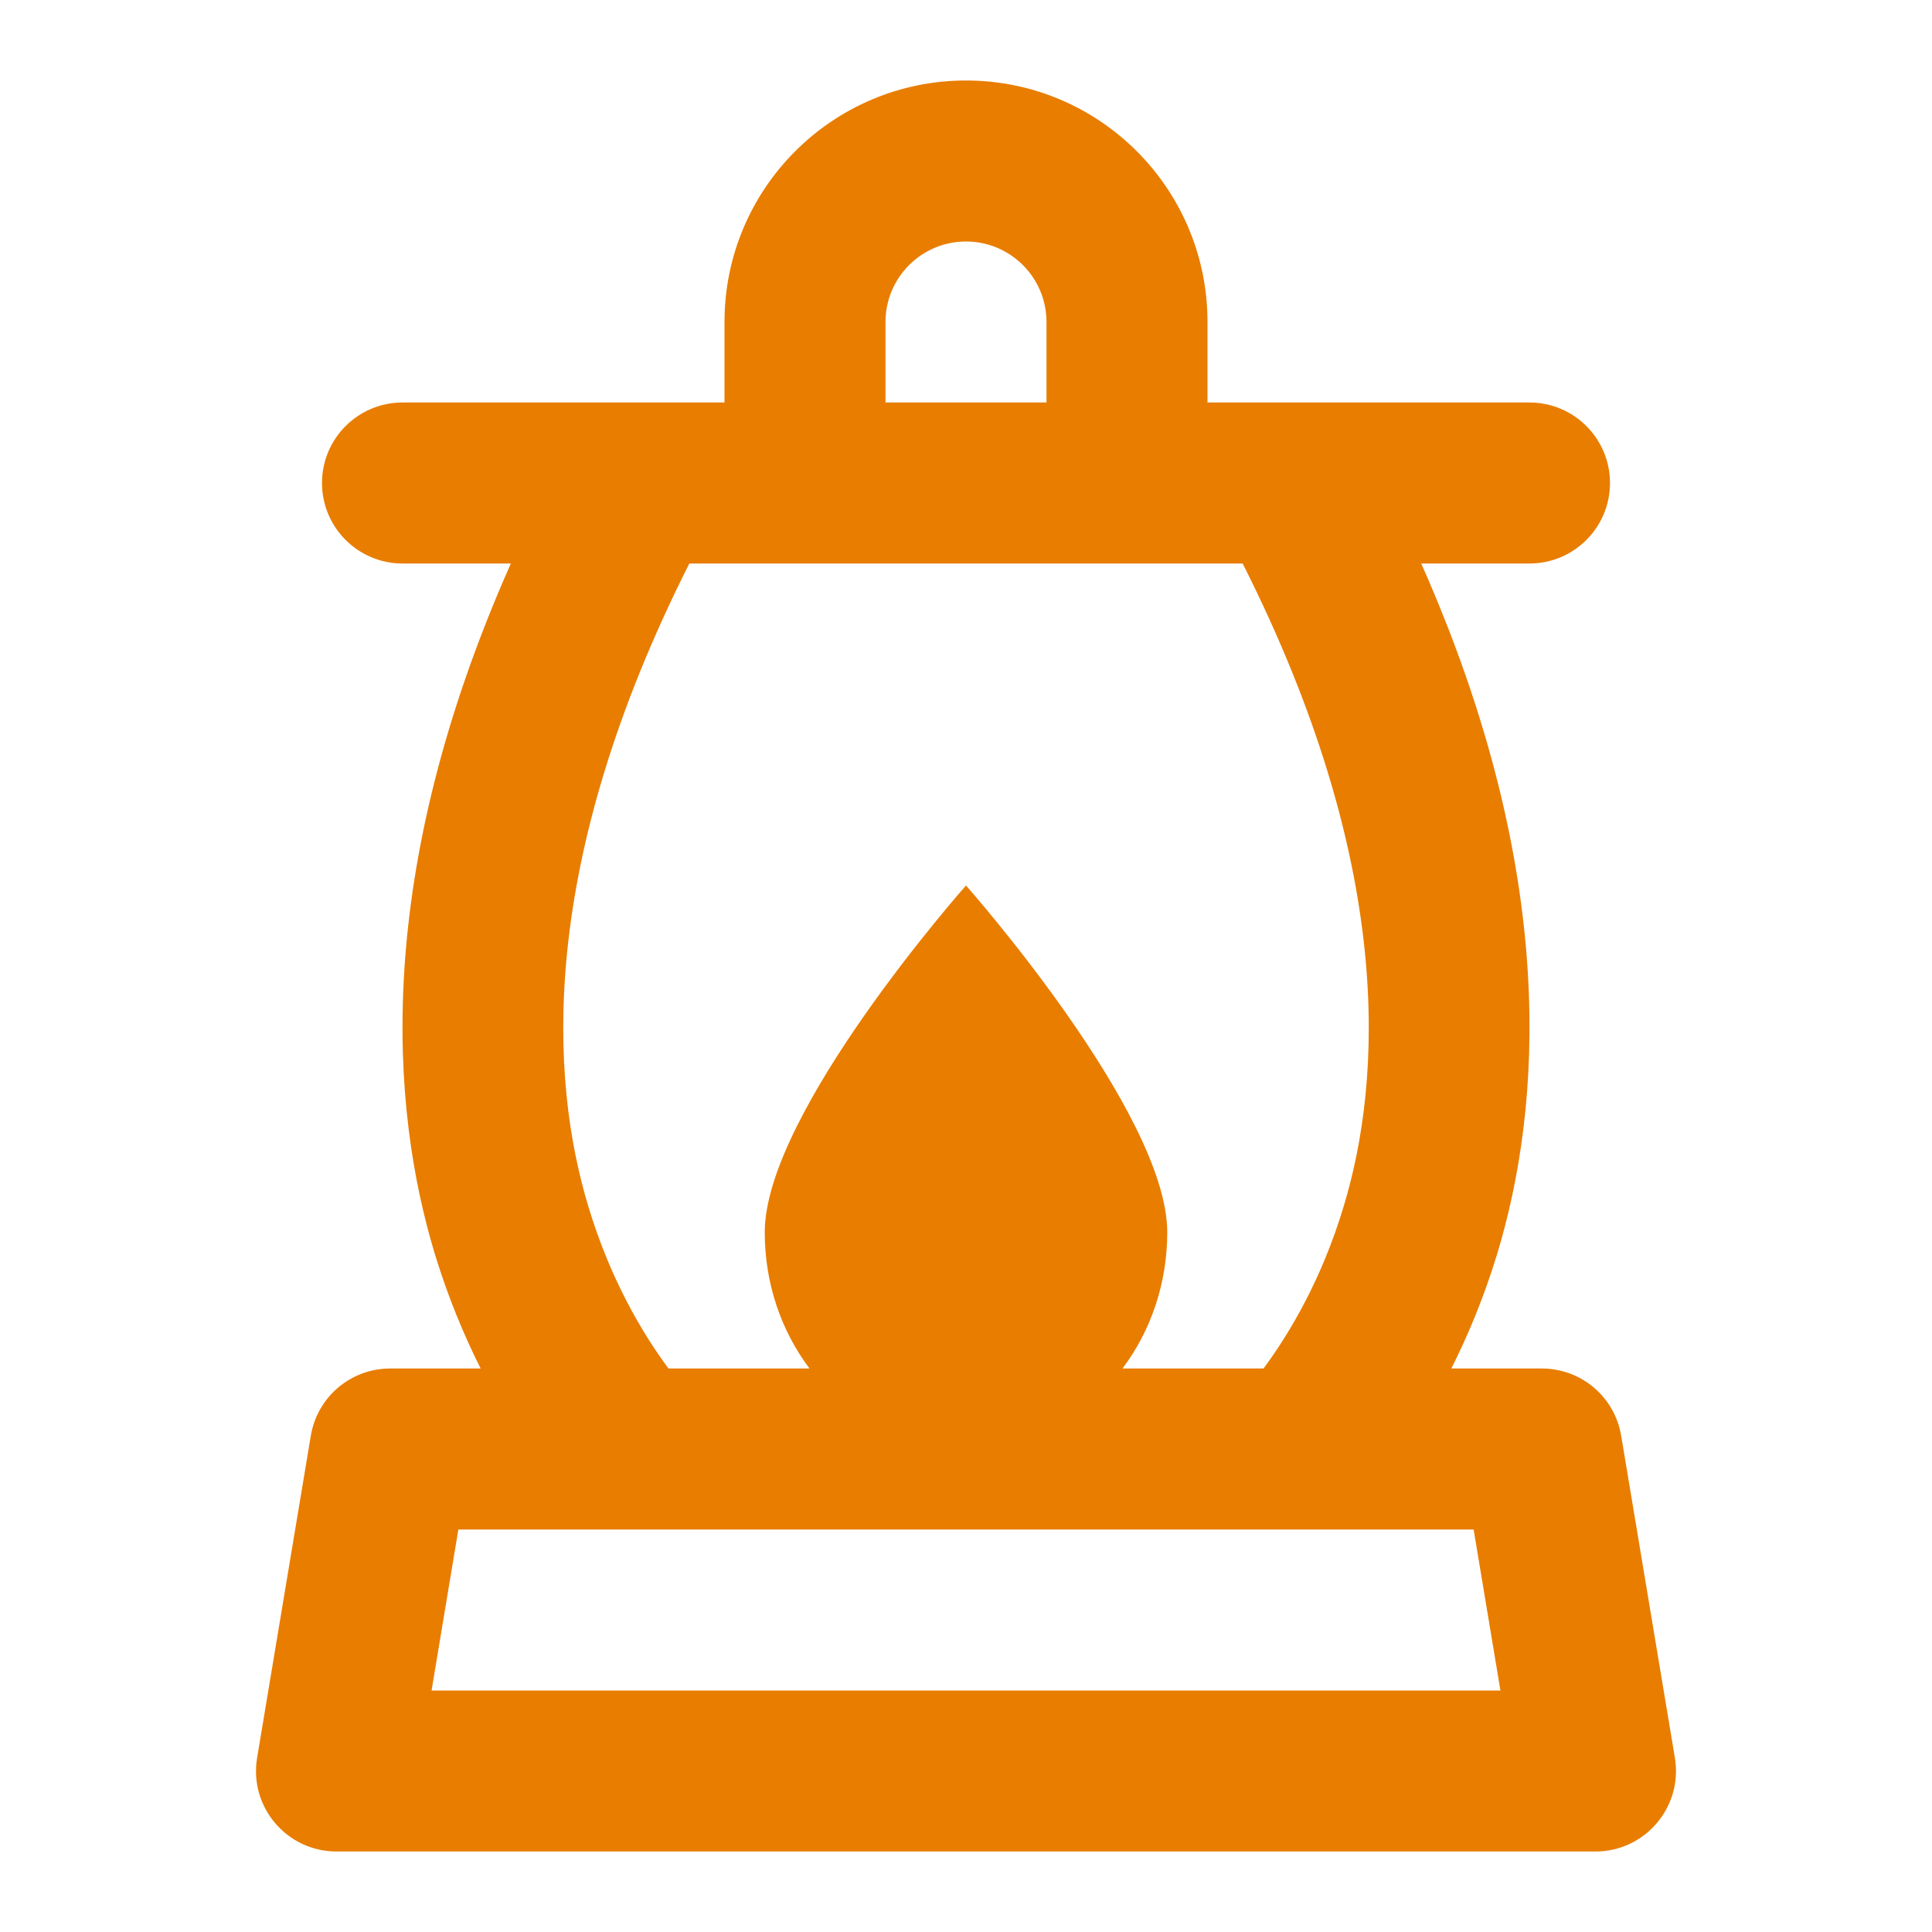
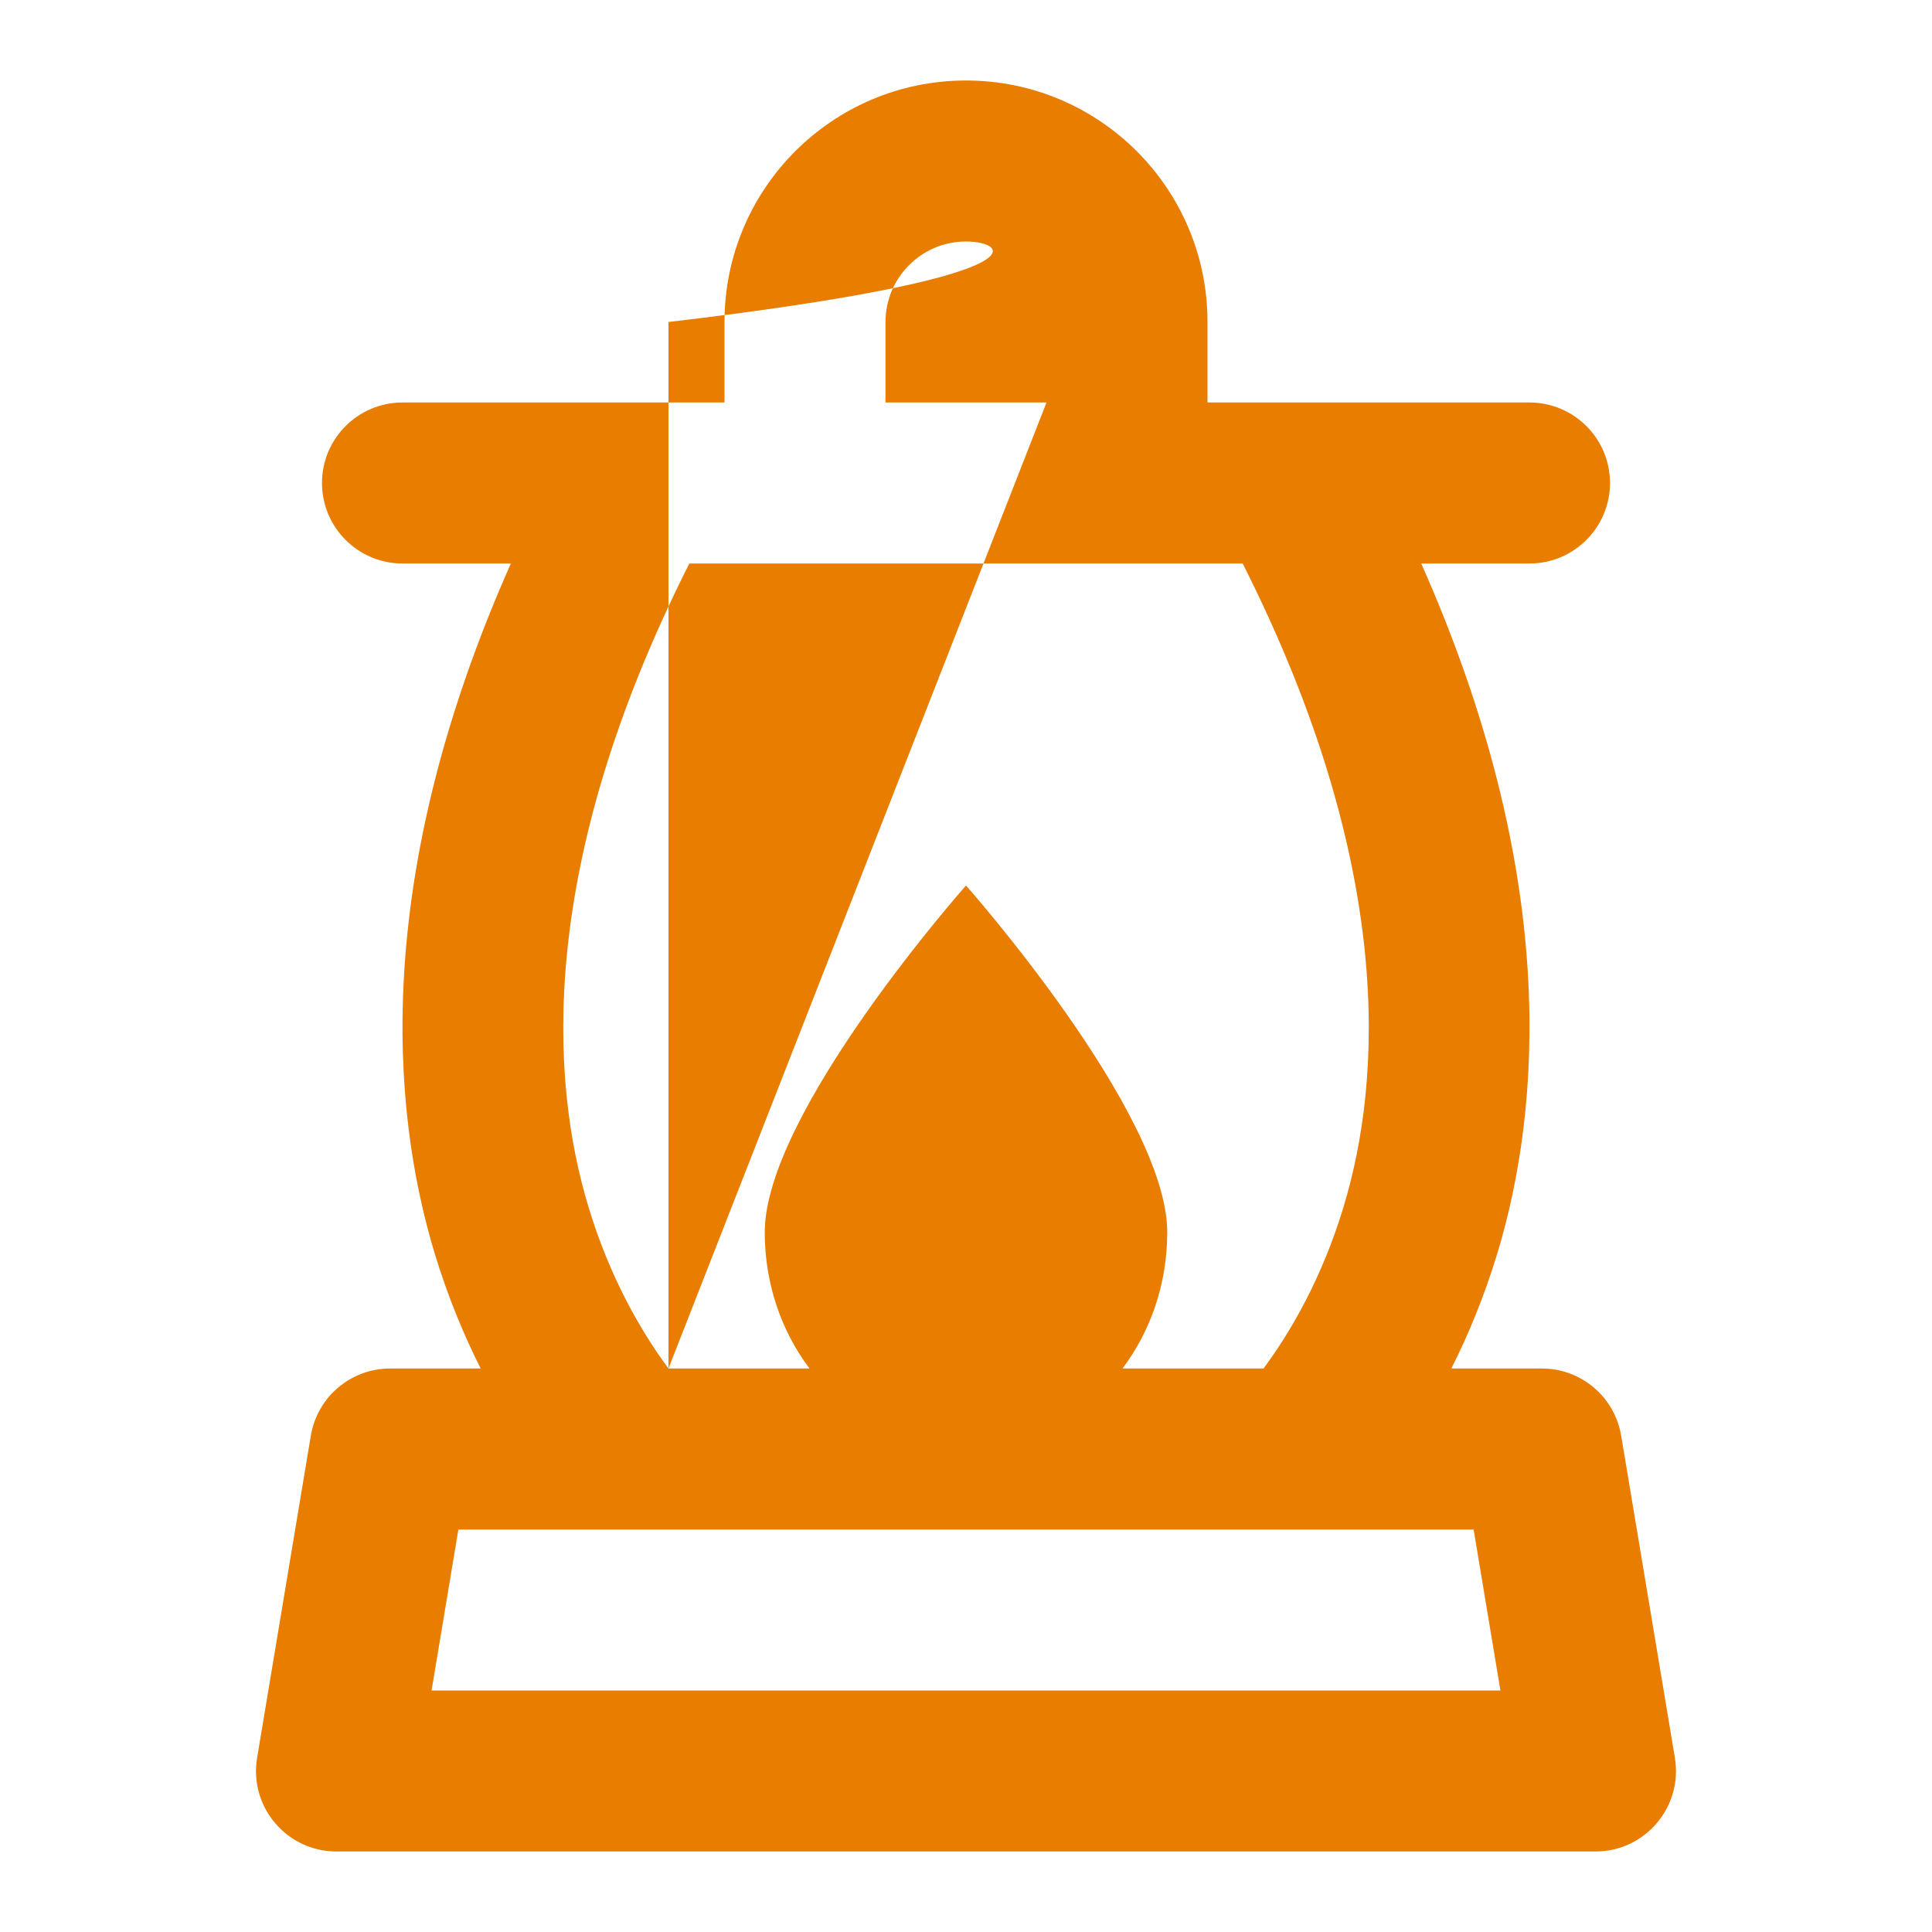
<svg xmlns="http://www.w3.org/2000/svg" width="24" height="24" viewBox="0 0 24 24" fill="none">
-   <path fill-rule="evenodd" clip-rule="evenodd" d="M12 1C10.343 1 9 2.343 9 4V5L5 5C4.448 5 4 5.448 4 6C4 6.552 4.448 7 5 7H6.346C4.625 10.875 4.852 13.761 5.401 15.575C5.564 16.11 5.762 16.585 5.971 17H4.847C4.358 17 3.941 17.353 3.861 17.836L3.194 21.836C3.092 22.445 3.562 23 4.18 23H19.82C20.437 23 20.907 22.445 20.806 21.836L20.139 17.836C20.059 17.353 19.642 17 19.153 17H18.029C18.238 16.585 18.436 16.11 18.599 15.575C19.148 13.761 19.375 10.875 17.655 7H19C19.552 7 20 6.552 20 6C20 5.448 19.552 5 19 5L15 5V4C15 2.343 13.657 1 12 1ZM8.304 17H10.056C9.708 16.538 9.5 15.949 9.5 15.308C9.5 13.821 12 11 12 11C12 11 14.5 13.821 14.5 15.308C14.5 15.949 14.292 16.538 13.944 17H15.696C16.031 16.547 16.42 15.884 16.689 14.995C17.174 13.4 17.324 10.74 15.437 7L8.563 7C6.676 10.74 6.827 13.4 7.311 14.995C7.58 15.884 7.969 16.547 8.304 17ZM13 5V4C13 3.448 12.552 3 12 3C11.448 3 11 3.448 11 4V5L13 5ZM5.361 21L5.694 19H18.306L18.639 21H5.361Z" fill="#E87D00" />
+   <path fill-rule="evenodd" clip-rule="evenodd" d="M12 1C10.343 1 9 2.343 9 4V5L5 5C4.448 5 4 5.448 4 6C4 6.552 4.448 7 5 7H6.346C4.625 10.875 4.852 13.761 5.401 15.575C5.564 16.11 5.762 16.585 5.971 17H4.847C4.358 17 3.941 17.353 3.861 17.836L3.194 21.836C3.092 22.445 3.562 23 4.18 23H19.82C20.437 23 20.907 22.445 20.806 21.836L20.139 17.836C20.059 17.353 19.642 17 19.153 17H18.029C18.238 16.585 18.436 16.11 18.599 15.575C19.148 13.761 19.375 10.875 17.655 7H19C19.552 7 20 6.552 20 6C20 5.448 19.552 5 19 5L15 5V4C15 2.343 13.657 1 12 1ZM8.304 17H10.056C9.708 16.538 9.5 15.949 9.5 15.308C9.5 13.821 12 11 12 11C12 11 14.5 13.821 14.5 15.308C14.5 15.949 14.292 16.538 13.944 17H15.696C16.031 16.547 16.42 15.884 16.689 14.995C17.174 13.4 17.324 10.74 15.437 7L8.563 7C6.676 10.74 6.827 13.4 7.311 14.995C7.58 15.884 7.969 16.547 8.304 17ZV4C13 3.448 12.552 3 12 3C11.448 3 11 3.448 11 4V5L13 5ZM5.361 21L5.694 19H18.306L18.639 21H5.361Z" fill="#E87D00" />
</svg>